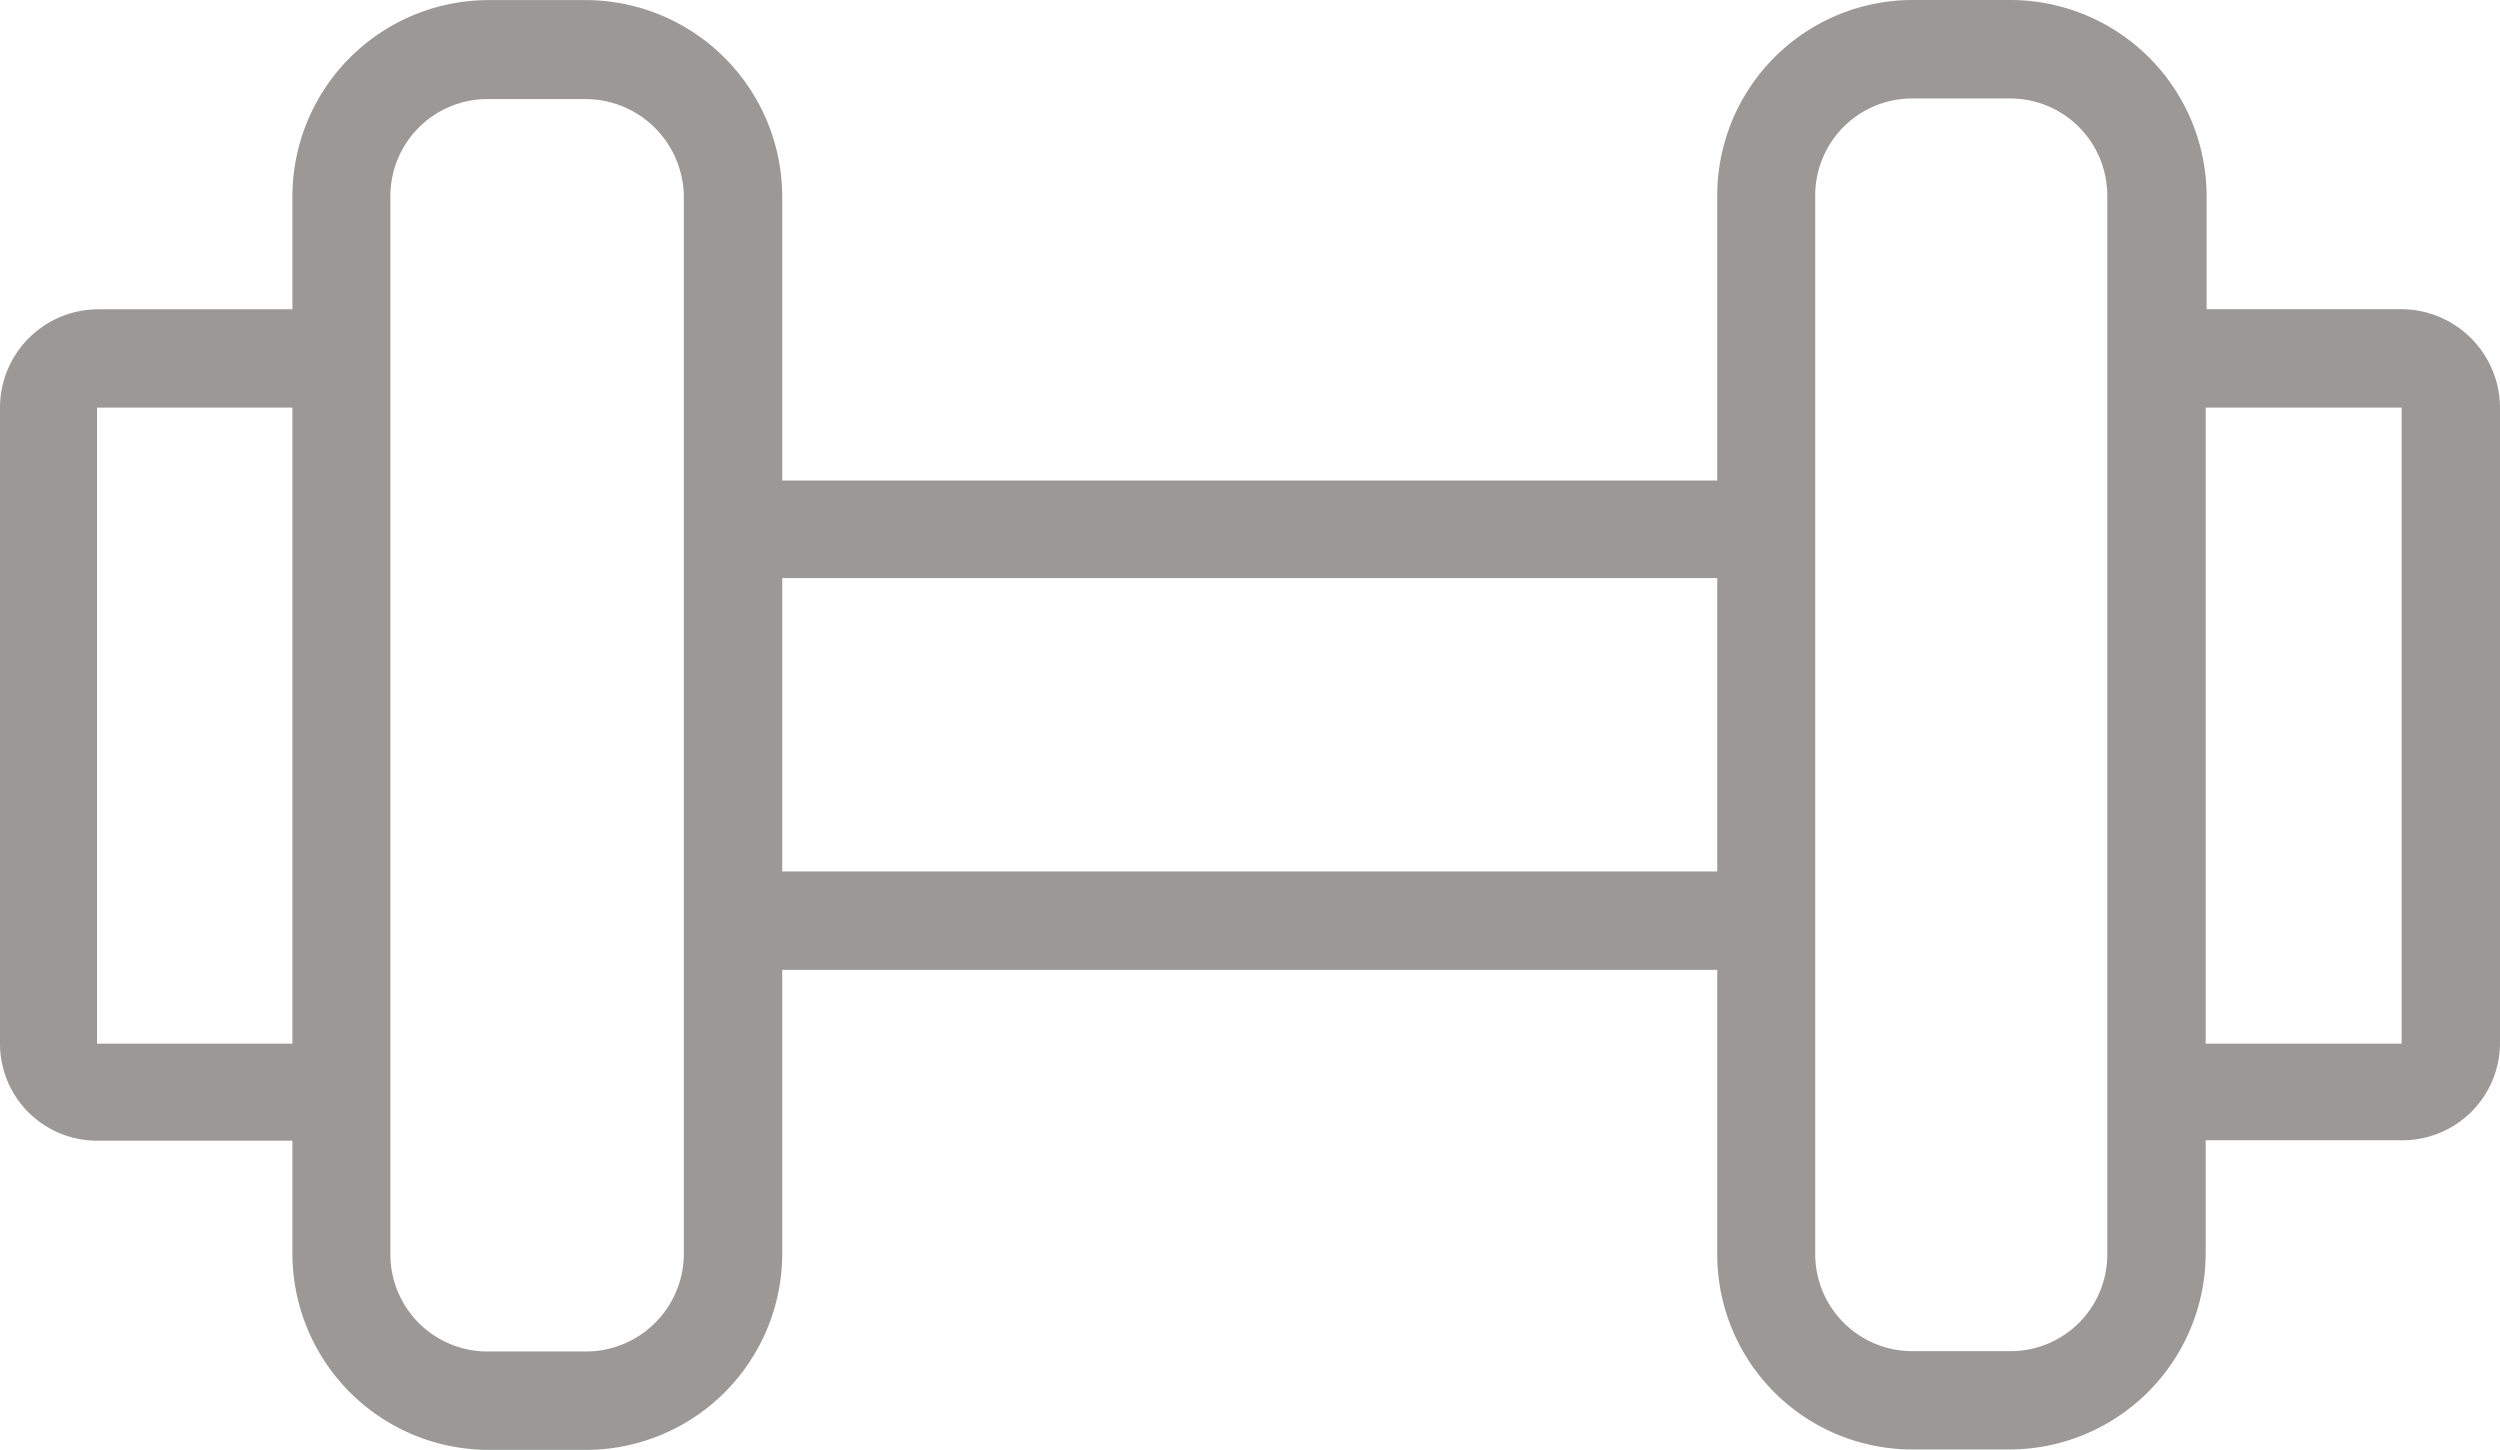
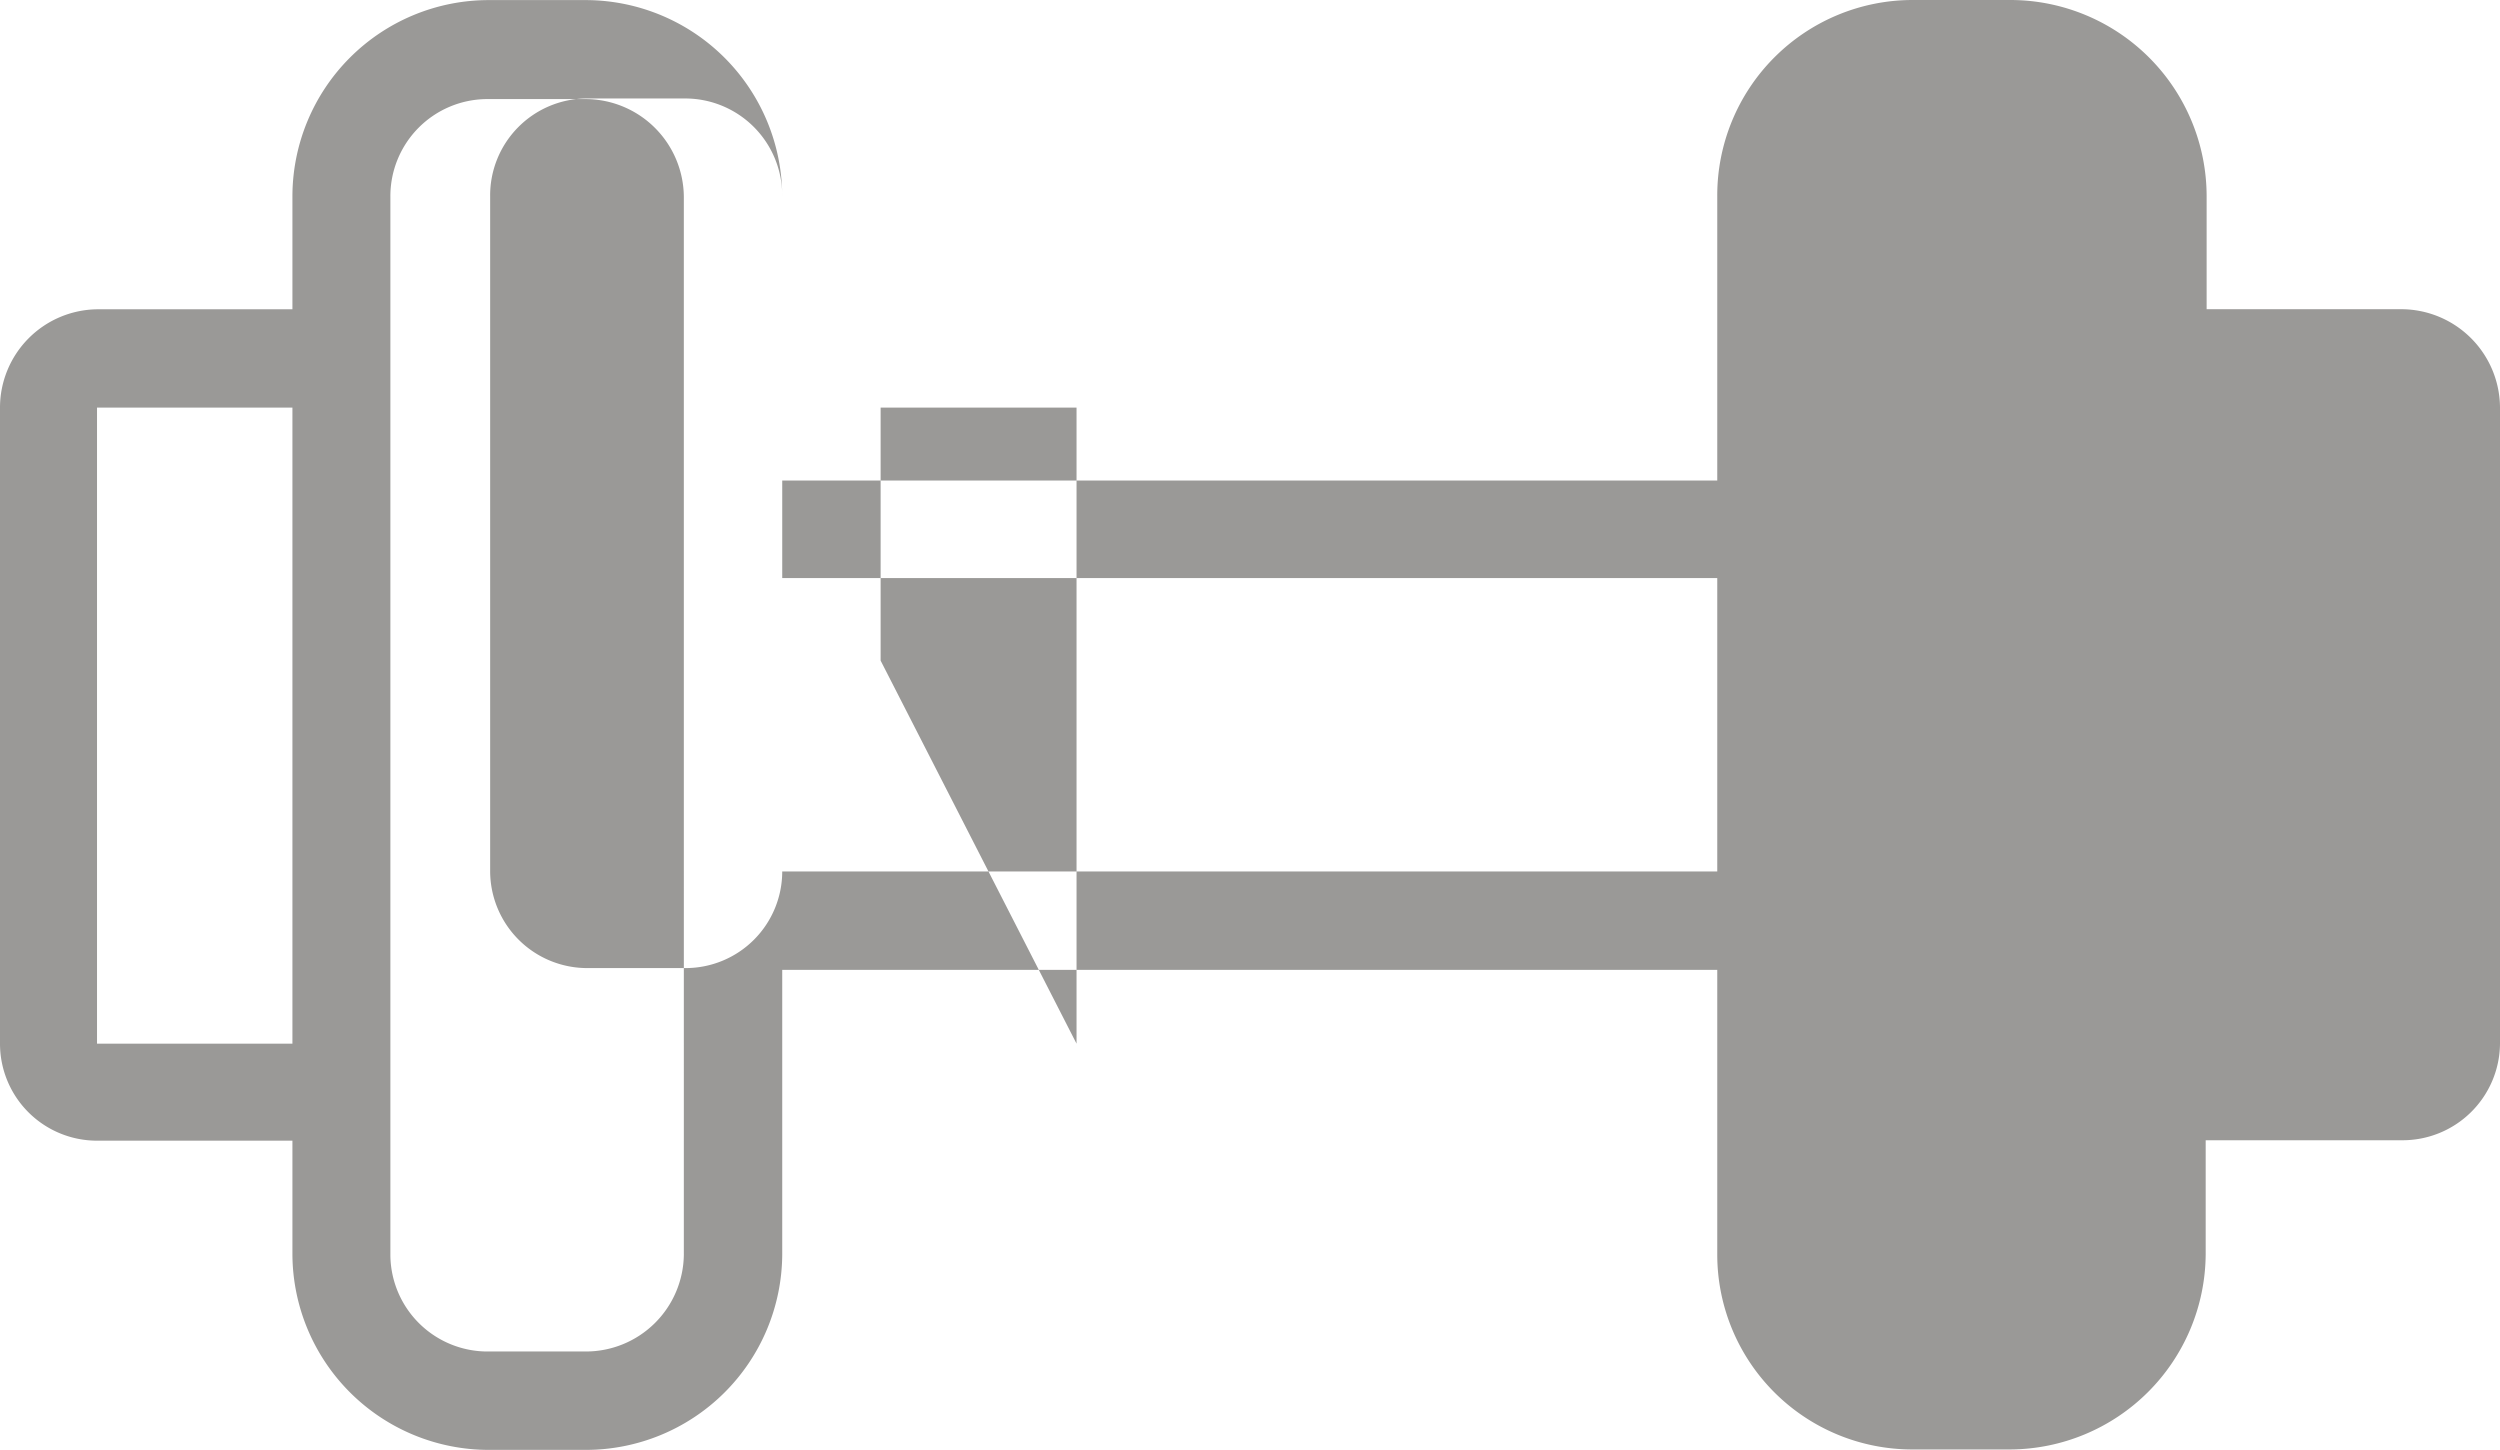
<svg xmlns="http://www.w3.org/2000/svg" width="290.42" height="168.43">
-   <path data-name="Path 2" d="M278.99 35.92h-22.65V22.81A22.82 22.82 0 00233.63 0h-11.49a22.71 22.71 0 00-22.65 22.76v33.06H90.87v-33A22.87 22.87 0 0068.01.01H56.79a22.82 22.82 0 00-22.82 22.81v13.11h-22.7A11.43 11.43 0 000 47.36v73.88a11.27 11.27 0 0011.27 11.27h22.7v13.27a22.82 22.82 0 0022.82 22.65h11.22a22.82 22.82 0 0022.86-22.65v-33.11h108.62v33.06a22.65 22.65 0 0022.65 22.65h11.38a22.82 22.82 0 0022.71-22.65v-13.27h22.76a11.32 11.32 0 0011.43-11.22V47.35a11.49 11.49 0 00-11.43-11.43zM11.27 121.24V47.35h22.7v73.89zm68.17 24.54A11.38 11.38 0 0168.01 157H56.79a11.29 11.29 0 01-11.44-11.11v-123a11.28 11.28 0 0111.17-11.38h11.49a11.44 11.44 0 0111.43 11.38zm11.43-44.54V67.15h108.62v34.09zm153.93 44.5a11.23 11.23 0 01-11.22 11.22h-11.44a11.28 11.28 0 01-11.27-11.22V22.81a11.26 11.26 0 0111.17-11.37h11.48a11.28 11.28 0 0111.28 11.28v123zm11.43-24.5V47.35h22.76v73.89z" fill="#9a9997" />
+   <path data-name="Path 2" d="M278.99 35.92h-22.65V22.81A22.82 22.82 0 00233.63 0h-11.49a22.71 22.71 0 00-22.65 22.76v33.06H90.87v-33A22.87 22.87 0 0068.01.01H56.79a22.82 22.82 0 00-22.82 22.81v13.11h-22.7A11.43 11.43 0 000 47.36v73.88a11.27 11.27 0 0011.27 11.27h22.7v13.27a22.82 22.82 0 0022.82 22.65h11.22a22.82 22.82 0 0022.86-22.65v-33.11h108.62v33.06a22.65 22.65 0 0022.65 22.65h11.38a22.82 22.82 0 0022.71-22.65v-13.27h22.76a11.32 11.32 0 0011.43-11.22V47.35a11.49 11.49 0 00-11.43-11.43zM11.27 121.24V47.35h22.7v73.89zm68.17 24.54A11.38 11.38 0 0168.01 157H56.79a11.29 11.29 0 01-11.44-11.11v-123a11.28 11.28 0 0111.17-11.38h11.49a11.44 11.44 0 0111.43 11.38zm11.43-44.54V67.15h108.62v34.09za11.23 11.23 0 01-11.22 11.22h-11.44a11.28 11.28 0 01-11.27-11.22V22.81a11.26 11.26 0 0111.17-11.37h11.48a11.28 11.28 0 0111.28 11.28v123zm11.43-24.5V47.35h22.76v73.89z" fill="#9a9997" />
</svg>